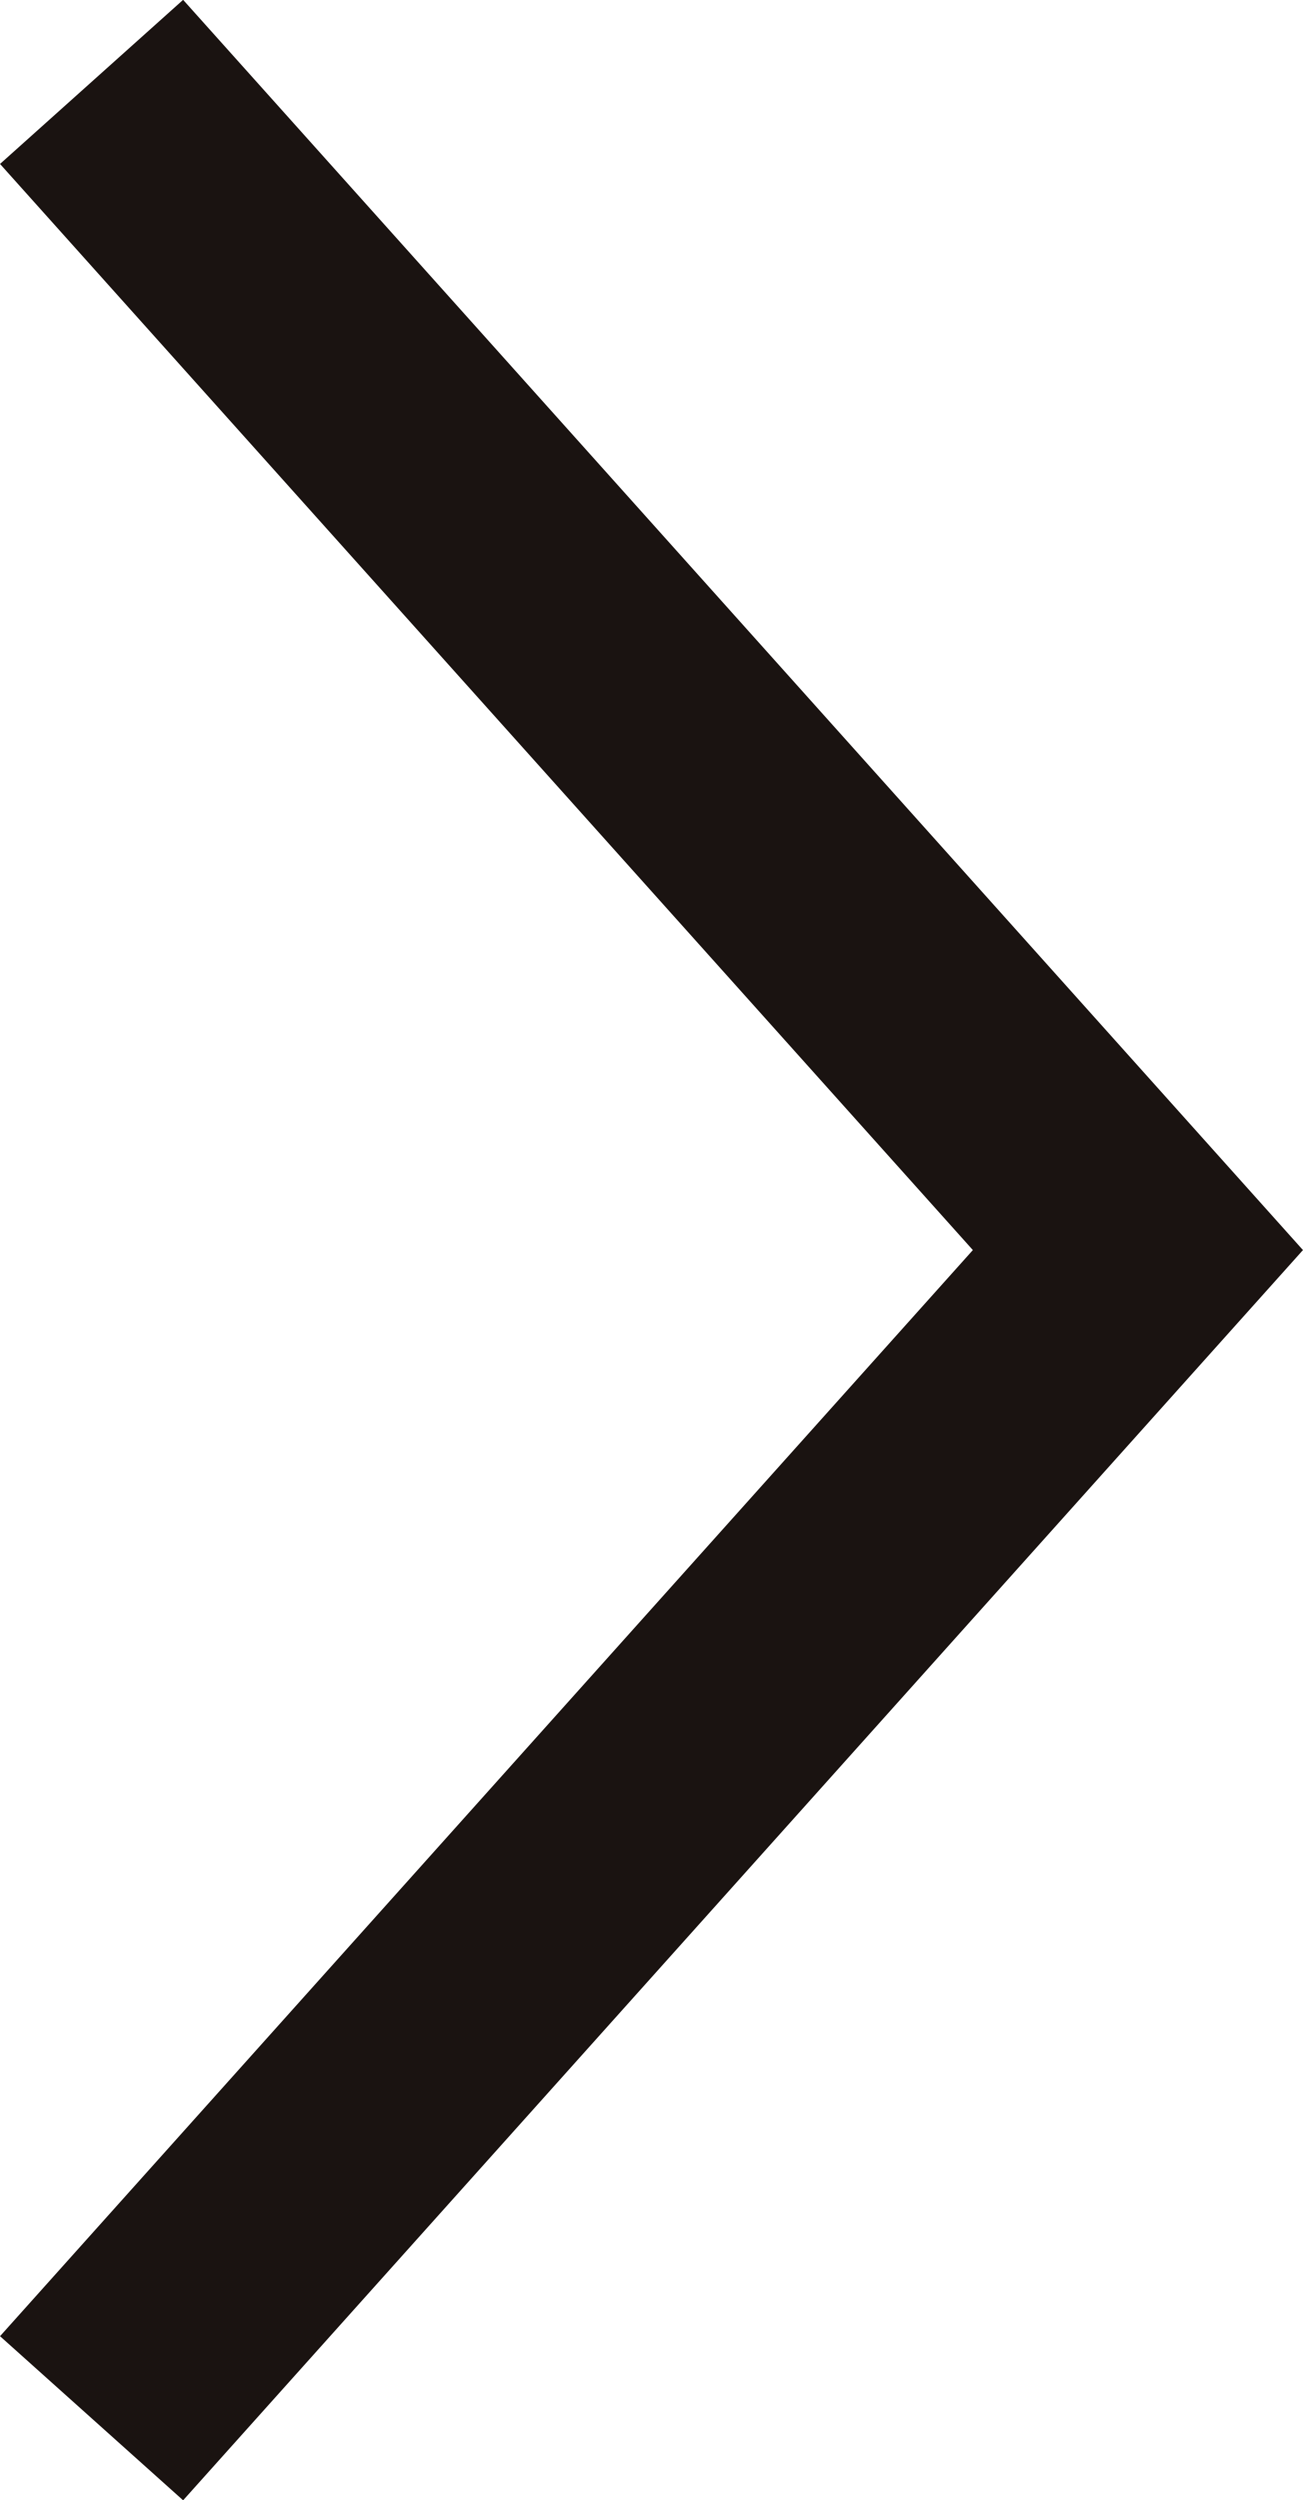
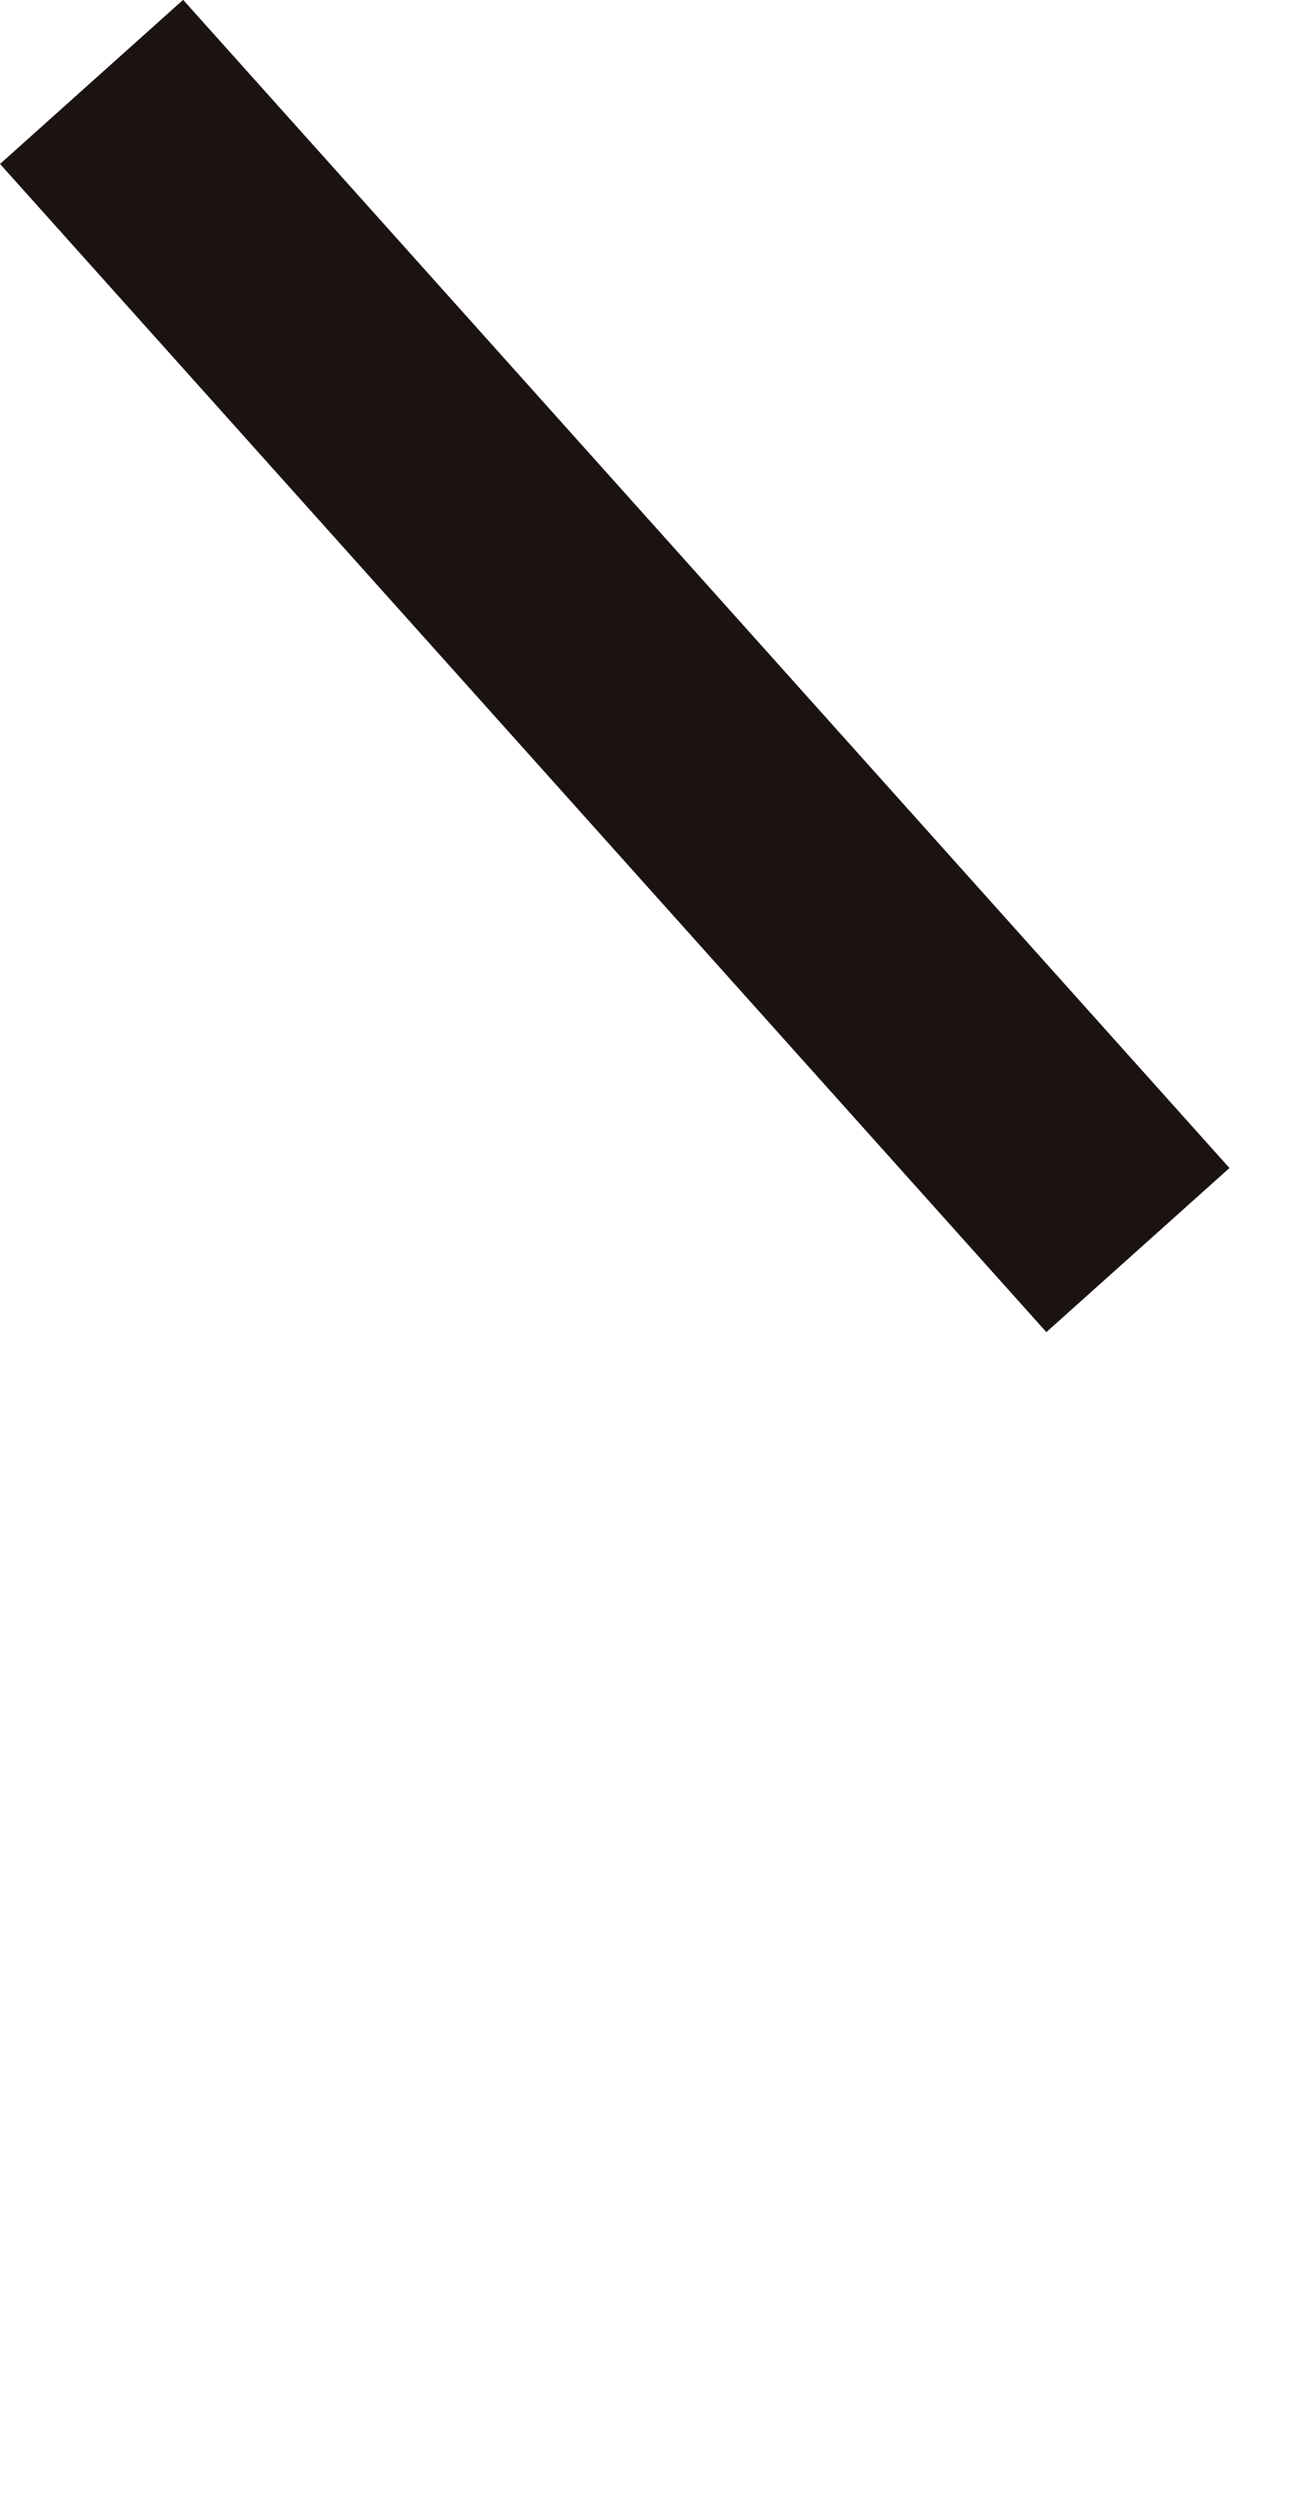
<svg xmlns="http://www.w3.org/2000/svg" width="10.6" height="20.331" viewBox="0 0 10.6 20.331">
-   <path id="パス_10106" data-name="パス 10106" d="M1.733,1.8l8.512,9.5L1.733,20.8" transform="translate(-0.988 -1.134)" fill="none" stroke="#1a1311" stroke-miterlimit="10" stroke-width="2" />
+   <path id="パス_10106" data-name="パス 10106" d="M1.733,1.8l8.512,9.5" transform="translate(-0.988 -1.134)" fill="none" stroke="#1a1311" stroke-miterlimit="10" stroke-width="2" />
</svg>